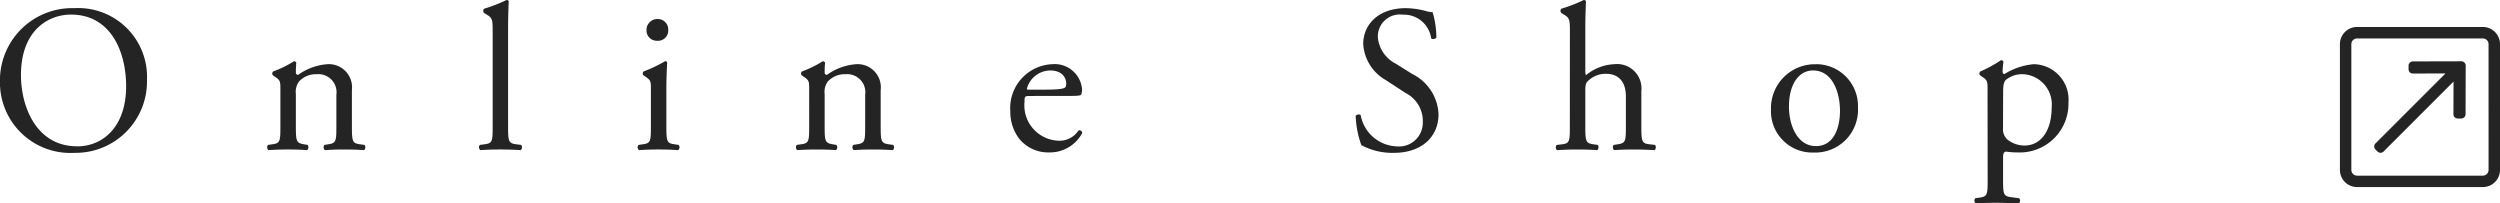
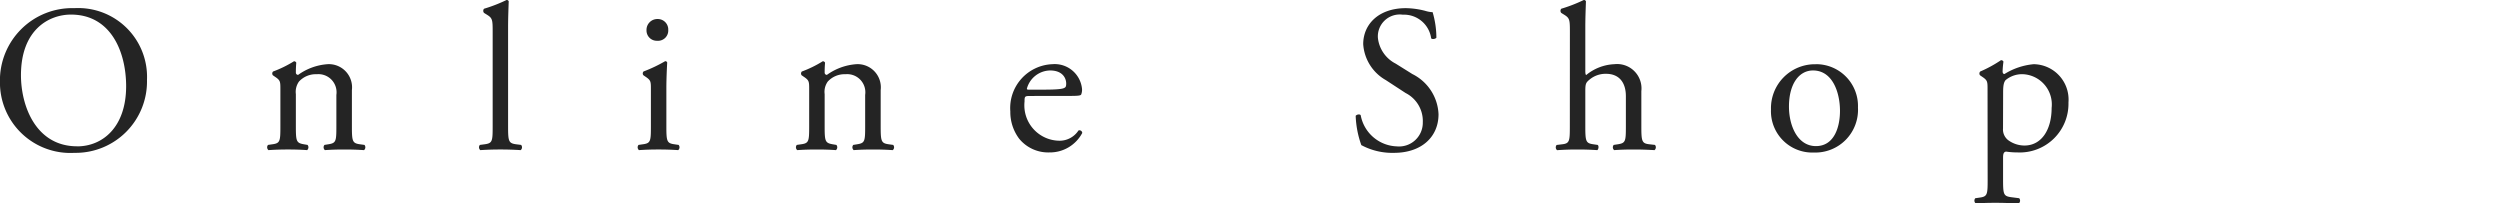
<svg xmlns="http://www.w3.org/2000/svg" width="191.306" height="15.568" viewBox="0 0 191.306 15.568">
  <g transform="translate(11089.056 3800.44)">
    <path d="M-73.36.256a5.463,5.463,0,0,0,5.552-5.584,5.266,5.266,0,0,0-5.552-5.488,5.531,5.531,0,0,0-5.7,5.648A5.388,5.388,0,0,0-73.36.256Zm.208-.5c-3.152,0-4.3-3.072-4.3-5.44,0-3.5,2.16-4.64,3.824-4.64,3.056,0,4.224,2.848,4.224,5.488C-69.408-1.68-71.232-.24-73.152-.24ZM-57.6-1.792c0,1.152-.016,1.312-.608,1.392l-.336.048a.28.28,0,0,0,.032.4c.448-.032.928-.048,1.5-.048.56,0,1.024.016,1.456.048a.28.28,0,0,0,.032-.4L-55.808-.4c-.576-.1-.608-.24-.608-1.392V-4.24a1.348,1.348,0,0,1,.24-.96,1.745,1.745,0,0,1,1.36-.56,1.387,1.387,0,0,1,1.5,1.584v2.384c0,1.152-.016,1.3-.608,1.392l-.3.048a.28.28,0,0,0,.032.4C-53.76.016-53.28,0-52.7,0c.56,0,1.024.016,1.5.048a.28.28,0,0,0,.032-.4L-51.52-.4c-.576-.08-.608-.24-.608-1.392V-4.544A1.775,1.775,0,0,0-54-6.528a4.387,4.387,0,0,0-2.24.816.168.168,0,0,1-.176-.176c0-.144,0-.384.032-.752a.187.187,0,0,0-.176-.112,8.718,8.718,0,0,1-1.6.784.219.219,0,0,0-.016.288l.144.1c.432.288.432.368.432.992ZM-40.176-9.36c0-.7.032-1.5.048-1.984a.176.176,0,0,0-.16-.1,11.353,11.353,0,0,1-1.728.672.243.243,0,0,0,0,.32l.16.1c.48.288.5.384.5,1.328v7.232c0,1.152-.016,1.312-.608,1.392l-.368.048a.28.28,0,0,0,.032.4c.48-.032.96-.048,1.536-.048.56,0,1.024.016,1.552.048a.28.28,0,0,0,.032-.4L-39.568-.4c-.576-.08-.608-.24-.608-1.392Zm10.928,7.568c0,1.152-.016,1.312-.608,1.392l-.336.048a.28.28,0,0,0,.032.4c.448-.032.928-.048,1.5-.048.56,0,1.024.016,1.5.048a.28.28,0,0,0,.032-.4L-27.456-.4c-.576-.08-.608-.24-.608-1.392v-2.88c0-.656.032-1.424.064-1.984a.148.148,0,0,0-.16-.1,10.992,10.992,0,0,1-1.648.784.219.219,0,0,0-.016.288l.144.1c.432.288.432.368.432.992Zm.528-8.192a.832.832,0,0,0-.864.864.786.786,0,0,0,.816.8.784.784,0,0,0,.848-.832A.8.8,0,0,0-28.72-9.984Zm11.584,8.192c0,1.152-.016,1.312-.608,1.392l-.336.048a.28.28,0,0,0,.032.4C-17.6.016-17.12,0-16.544,0c.56,0,1.024.016,1.456.048a.28.28,0,0,0,.032-.4L-15.344-.4c-.576-.1-.608-.24-.608-1.392V-4.24a1.348,1.348,0,0,1,.24-.96,1.745,1.745,0,0,1,1.36-.56,1.387,1.387,0,0,1,1.5,1.584v2.384c0,1.152-.016,1.3-.608,1.392l-.3.048a.28.28,0,0,0,.032.4C-13.3.016-12.816,0-12.24,0c.56,0,1.024.016,1.5.048a.28.28,0,0,0,.032-.4L-11.056-.4c-.576-.08-.608-.24-.608-1.392V-4.544a1.775,1.775,0,0,0-1.872-1.984,4.387,4.387,0,0,0-2.24.816.168.168,0,0,1-.176-.176c0-.144,0-.384.032-.752a.187.187,0,0,0-.176-.112,8.718,8.718,0,0,1-1.6.784.219.219,0,0,0-.016.288l.144.1c.432.288.432.368.432.992ZM2.736-4.1c.672,0,.9-.016.944-.112a.989.989,0,0,0,.064-.416,2.1,2.1,0,0,0-2.272-1.9A3.359,3.359,0,0,0-1.744-2.912a3.4,3.4,0,0,0,.672,2.08A2.867,2.867,0,0,0,1.248.224,2.8,2.8,0,0,0,3.76-1.264a.212.212,0,0,0-.288-.192A1.724,1.724,0,0,1,2-.672,2.708,2.708,0,0,1-.656-3.664c0-.4.016-.432.432-.432Zm-3.1-.48c-.112,0-.112-.048-.112-.08A1.878,1.878,0,0,1,1.3-6.048c.928,0,1.232.56,1.232,1.008,0,.208-.048.272-.1.3-.128.1-.48.16-1.664.16ZM31.024-2.7a3.6,3.6,0,0,0-2-3.072l-1.28-.8a2.516,2.516,0,0,1-1.36-1.968,1.676,1.676,0,0,1,1.9-1.776,2.1,2.1,0,0,1,2.176,1.808c.08.1.336.048.4-.048a7,7,0,0,0-.288-1.952,2.15,2.15,0,0,1-.56-.1,6.185,6.185,0,0,0-1.488-.208c-2.08,0-3.264,1.232-3.264,2.752a3.413,3.413,0,0,0,1.728,2.752l1.52.992a2.4,2.4,0,0,1,1.312,2.24,1.817,1.817,0,0,1-2,1.84,2.911,2.911,0,0,1-2.752-2.384c-.064-.1-.3-.064-.384.048a7.389,7.389,0,0,0,.432,2.24,4.994,4.994,0,0,0,2.5.592C29.7.256,31.024-.944,31.024-2.7Zm10.048.912c0,1.152-.016,1.328-.608,1.392l-.4.048a.28.28,0,0,0,.032.4C40.608.016,41.088,0,41.664,0c.56,0,1.024.016,1.5.048.112-.048.144-.336.032-.4L42.864-.4c-.576-.08-.608-.24-.608-1.392V-4.48c0-.56.048-.64.336-.88a1.915,1.915,0,0,1,1.248-.432c1.024,0,1.52.688,1.52,1.712v2.288c0,1.152-.016,1.3-.608,1.392l-.32.048a.28.28,0,0,0,.032.4C44.9.016,45.376,0,45.952,0c.56,0,1.024.016,1.6.048a.28.28,0,0,0,.032-.4L47.152-.4c-.576-.064-.608-.24-.608-1.392V-4.464A1.866,1.866,0,0,0,44.48-6.528a3.634,3.634,0,0,0-2.16.832c-.048-.032-.064-.16-.064-.3V-9.36c0-.7.032-1.5.048-1.984a.176.176,0,0,0-.16-.1,11.353,11.353,0,0,1-1.728.672.243.243,0,0,0,0,.32l.16.1c.48.288.5.384.5,1.328Zm18.8-4.736a3.362,3.362,0,0,0-3.408,3.456,3.163,3.163,0,0,0,3.28,3.3,3.268,3.268,0,0,0,3.376-3.44A3.2,3.2,0,0,0,59.872-6.528ZM61.744-2.96c0,1.232-.432,2.7-1.84,2.7S57.84-1.824,57.84-3.28c0-1.76.784-2.768,1.84-2.768C61.2-6.048,61.744-4.32,61.744-2.96Zm11.3,5.248c0,1.152-.016,1.312-.608,1.392l-.336.048a.28.28,0,0,0,.032.4c.448-.032.928-.048,1.5-.048.56,0,1.024.016,1.792.048a.28.28,0,0,0,.032-.4l-.624-.08c-.576-.08-.608-.224-.608-1.36V.608c0-.336.08-.416.224-.448a6.046,6.046,0,0,0,.88.064,3.728,3.728,0,0,0,3.9-3.824,2.709,2.709,0,0,0-2.656-2.928,5.085,5.085,0,0,0-2.24.752c-.112,0-.144-.1-.144-.208a7.246,7.246,0,0,1,.064-.736.181.181,0,0,0-.192-.112,9.672,9.672,0,0,1-1.584.864.219.219,0,0,0-.016.288l.144.1c.432.288.432.368.432.992Zm1.184-6.656c0-.528.048-.768.192-.944a1.966,1.966,0,0,1,1.36-.448,2.317,2.317,0,0,1,2.16,2.576c0,1.664-.768,2.88-2.08,2.88A2.107,2.107,0,0,1,74.7-.656a1.031,1.031,0,0,1-.48-.96Z" transform="translate(-11010 -3789)" fill="#242424" />
-     <path d="M10.937-11.375H1.312A1.312,1.312,0,0,0,0-10.062V-.437A1.312,1.312,0,0,0,1.312.875h9.625A1.312,1.312,0,0,0,12.25-.437v-9.625A1.312,1.312,0,0,0,10.937-11.375ZM11.375-.437A.438.438,0,0,1,10.937,0H1.312A.438.438,0,0,1,.875-.437v-9.625a.438.438,0,0,1,.437-.437h9.625a.438.438,0,0,1,.437.437ZM2.721-2l.155.155a.328.328,0,0,0,.464,0L8.676-7.182l.019.019L8.686-4.7a.328.328,0,0,0,.328.328h.273A.328.328,0,0,0,9.616-4.7l.009-3.719A.328.328,0,0,0,9.3-8.75l-3.719.009a.328.328,0,0,0-.328.328v.273a.328.328,0,0,0,.328.328l2.46-.009.019.019L2.721-2.465A.328.328,0,0,0,2.721-2Z" transform="translate(-10910 -3787)" fill="#242424" />
  </g>
</svg>